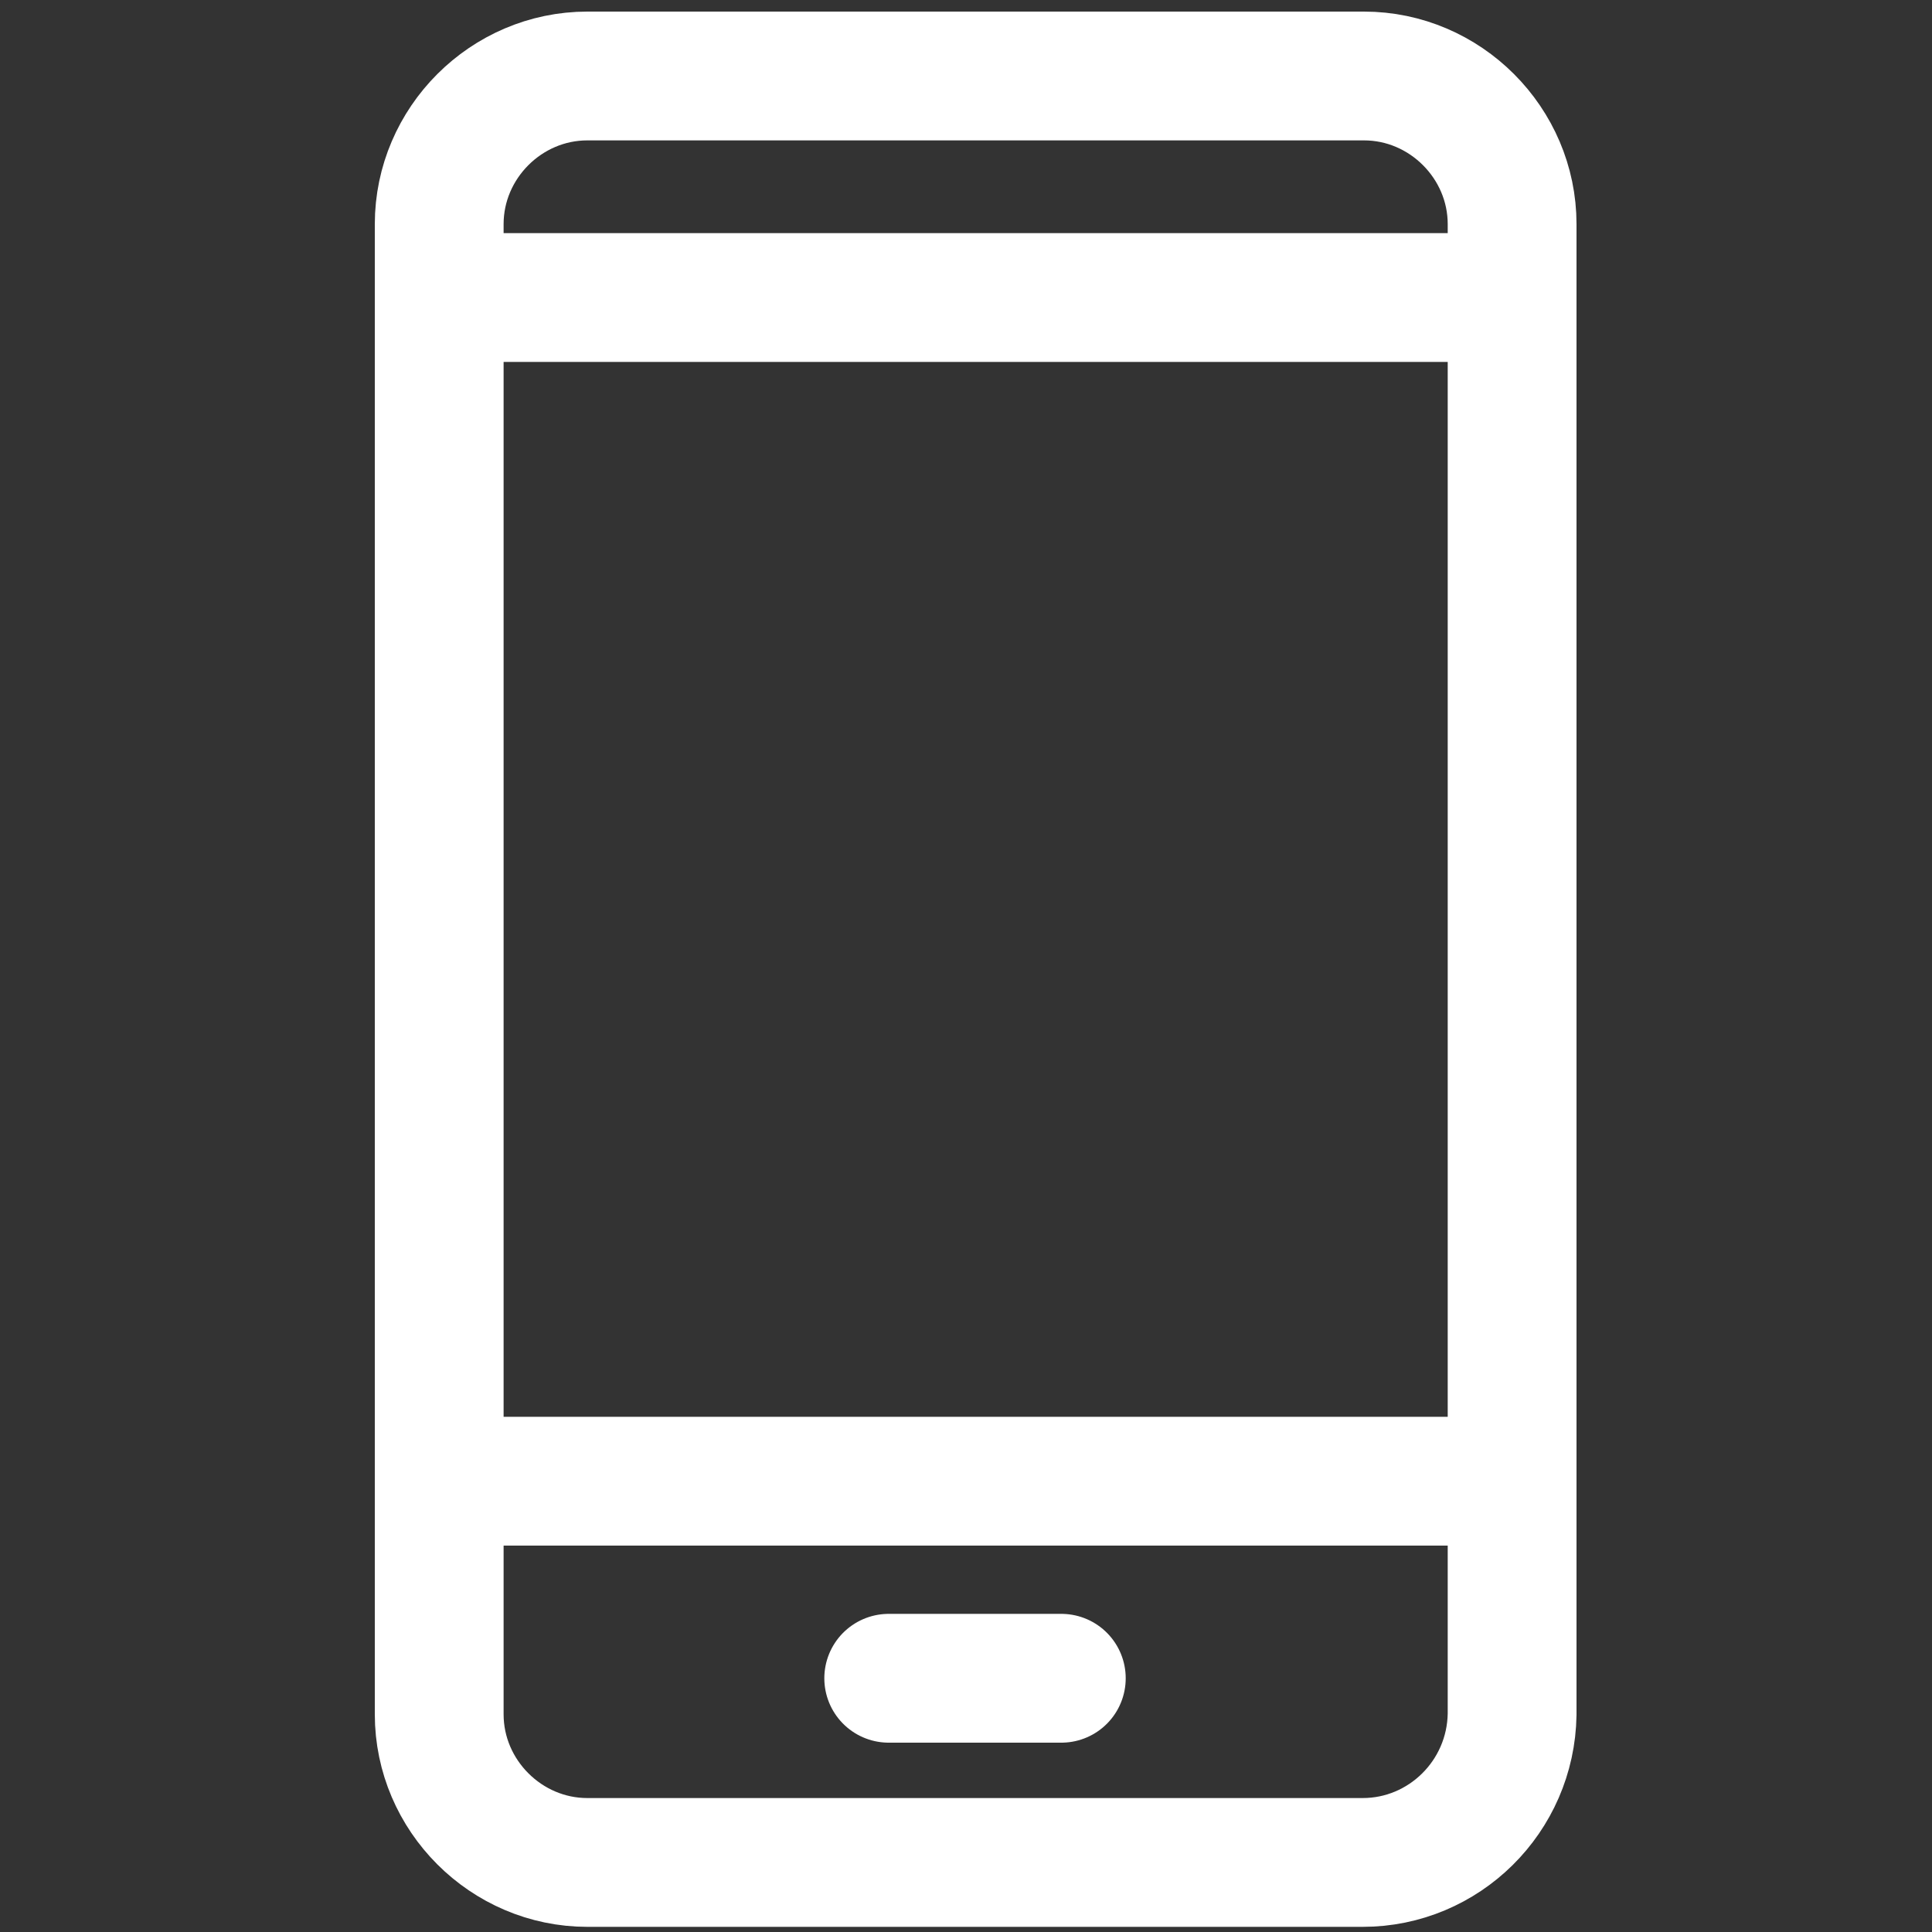
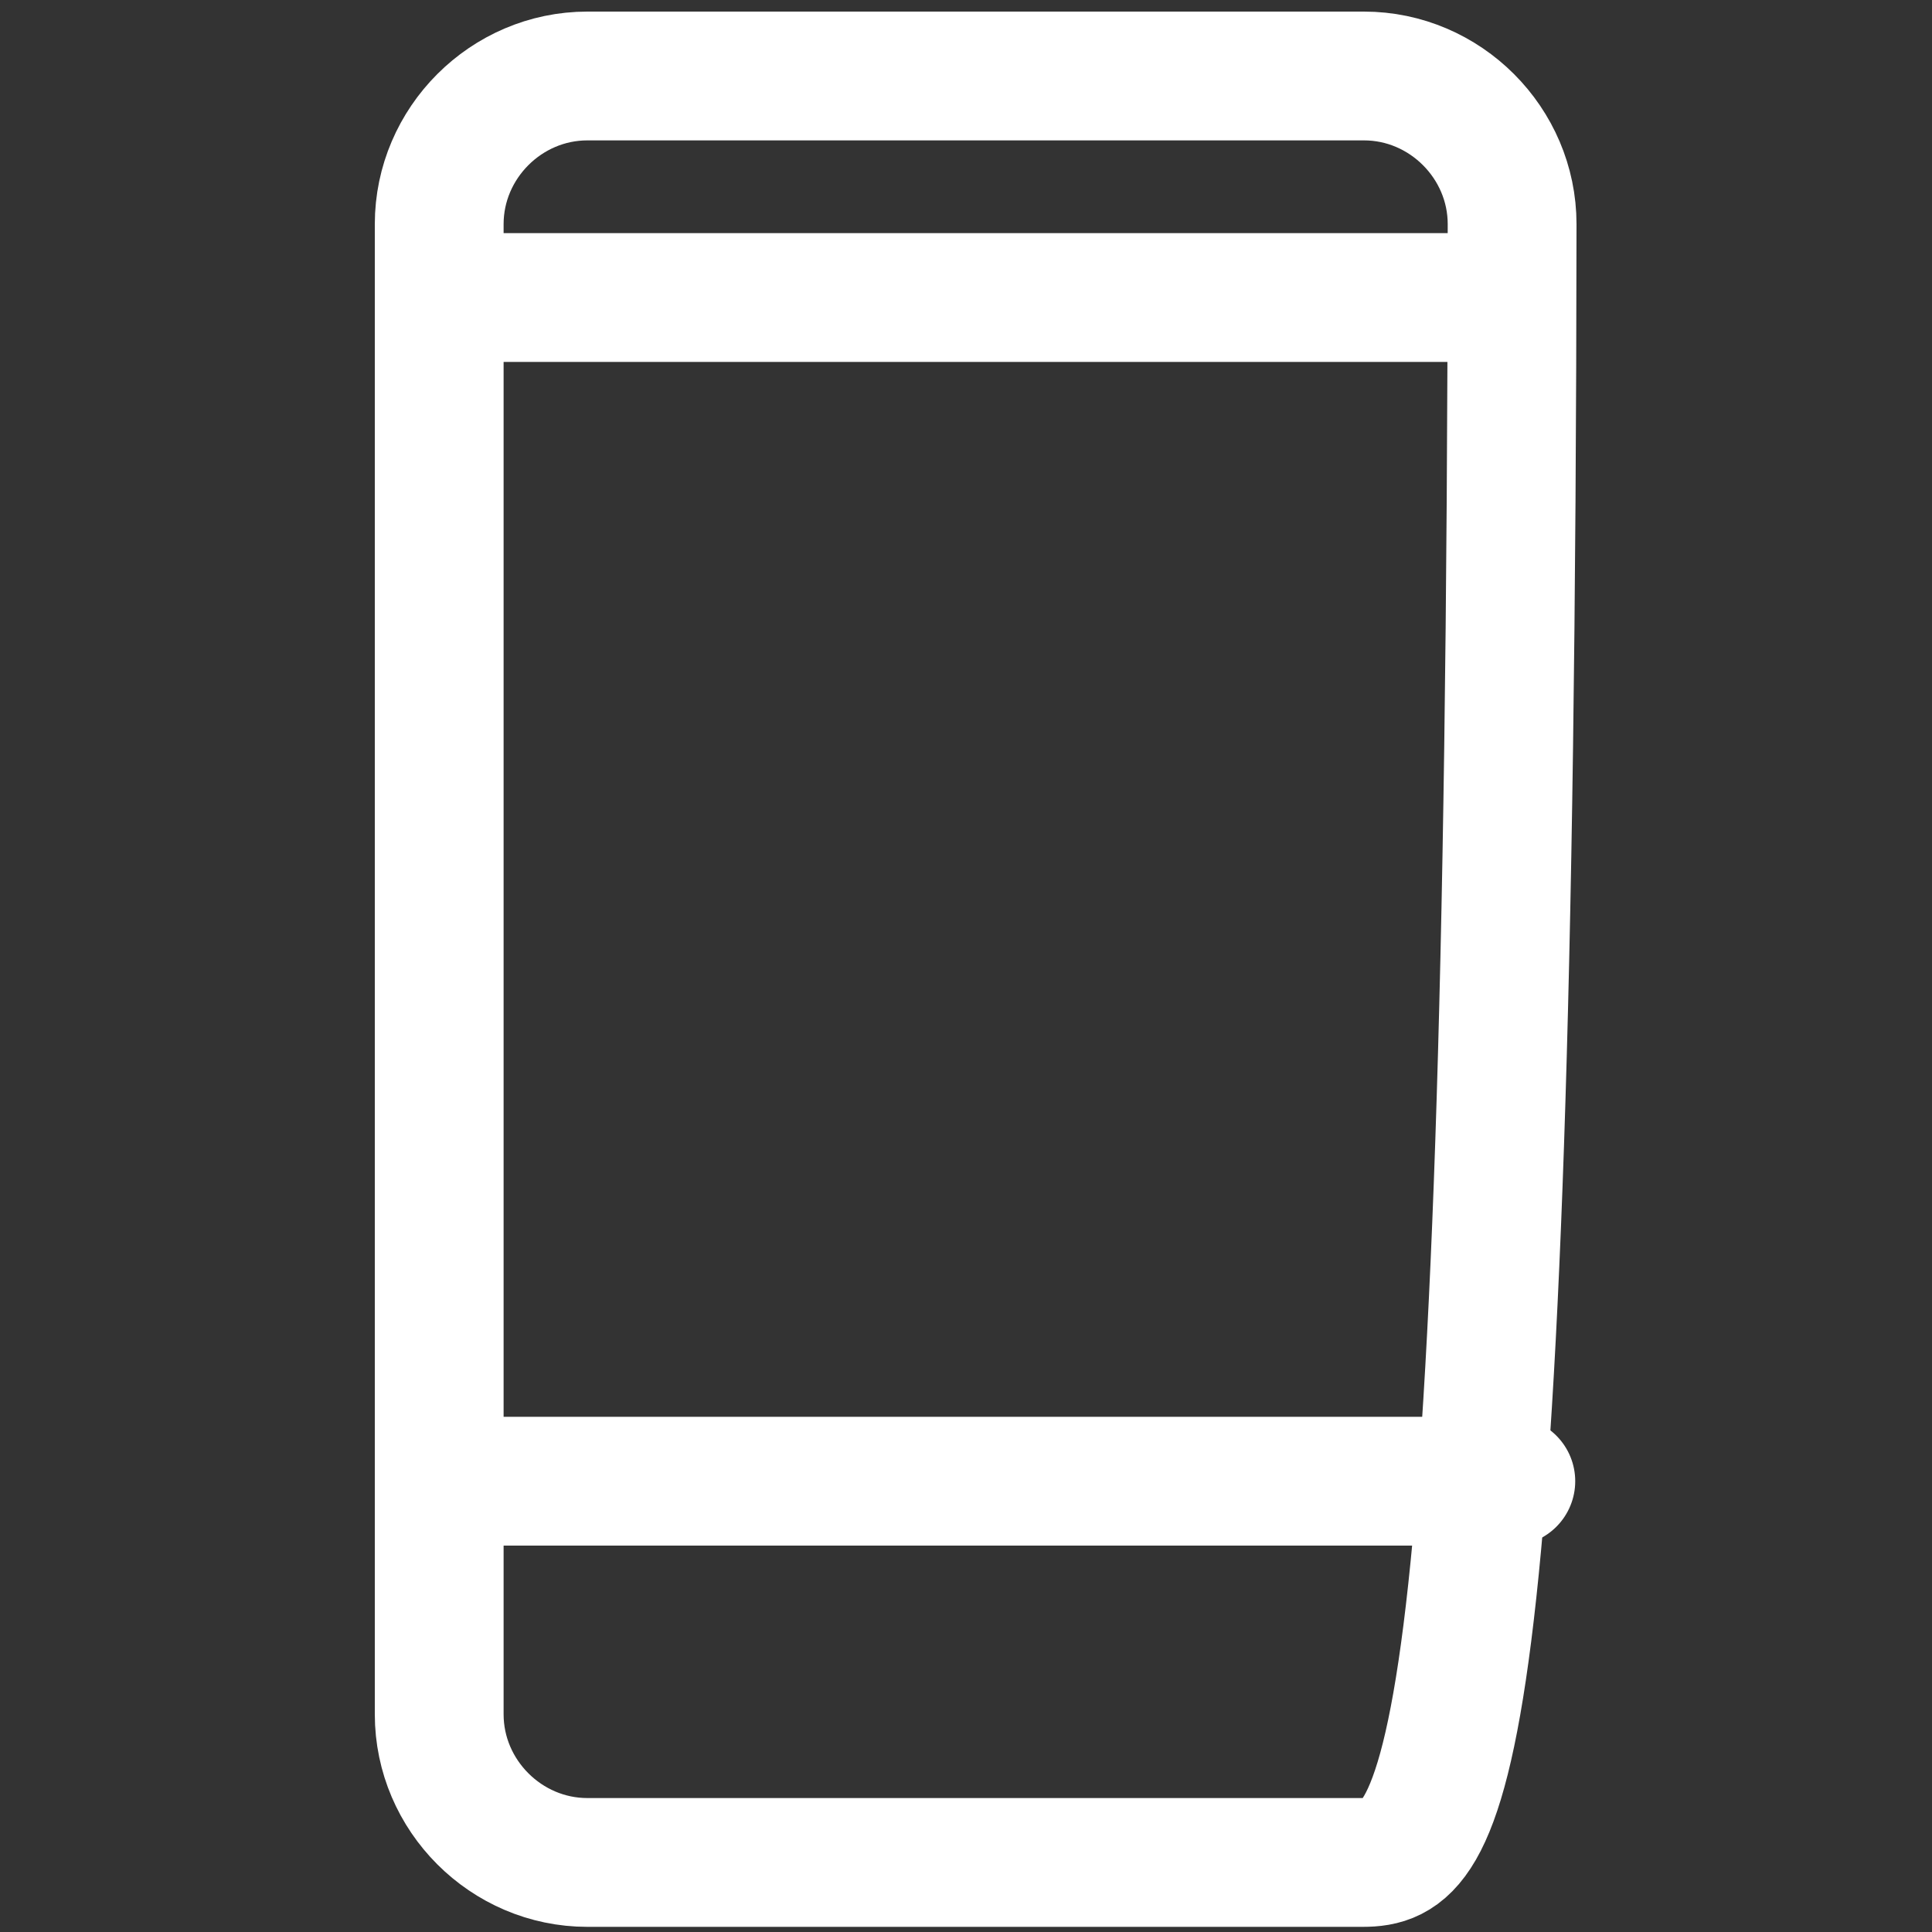
<svg xmlns="http://www.w3.org/2000/svg" version="1.1" id="圖層_1" x="0px" y="0px" viewBox="0 0 150 150" style="enable-background:new 0 0 150 150;" xml:space="preserve">
  <rect x="0" y="0" width="150" height="150" fill="#333333" stroke="none" />
  <style type="text/css">
	.st0{fill:none;stroke:#FFFFFF;stroke-width:10;stroke-linecap:round;stroke-linejoin:round;stroke-miterlimit:22.926;}
</style>
-   <path class="st0" d="M105.8,144.6H45.6c-6.3,0-11.5-5.2-11.5-11.5V17.4c0-6.3,5.2-11.5,11.5-11.5h60.3c6.3,0,11.5,5.2,11.5,11.5  v115.7C117.3,139.5,112.1,144.6,105.8,144.6z" />
+   <path class="st0" d="M105.8,144.6H45.6c-6.3,0-11.5-5.2-11.5-11.5V17.4c0-6.3,5.2-11.5,11.5-11.5h60.3c6.3,0,11.5,5.2,11.5,11.5  C117.3,139.5,112.1,144.6,105.8,144.6z" />
  <line class="st0" x1="34.1" y1="23.1" x2="117.3" y2="23.1" />
  <line class="st0" x1="34.1" y1="115" x2="117.3" y2="115" />
-   <line class="st0" x1="69" y1="130.3" x2="82.4" y2="130.3" />
</svg>